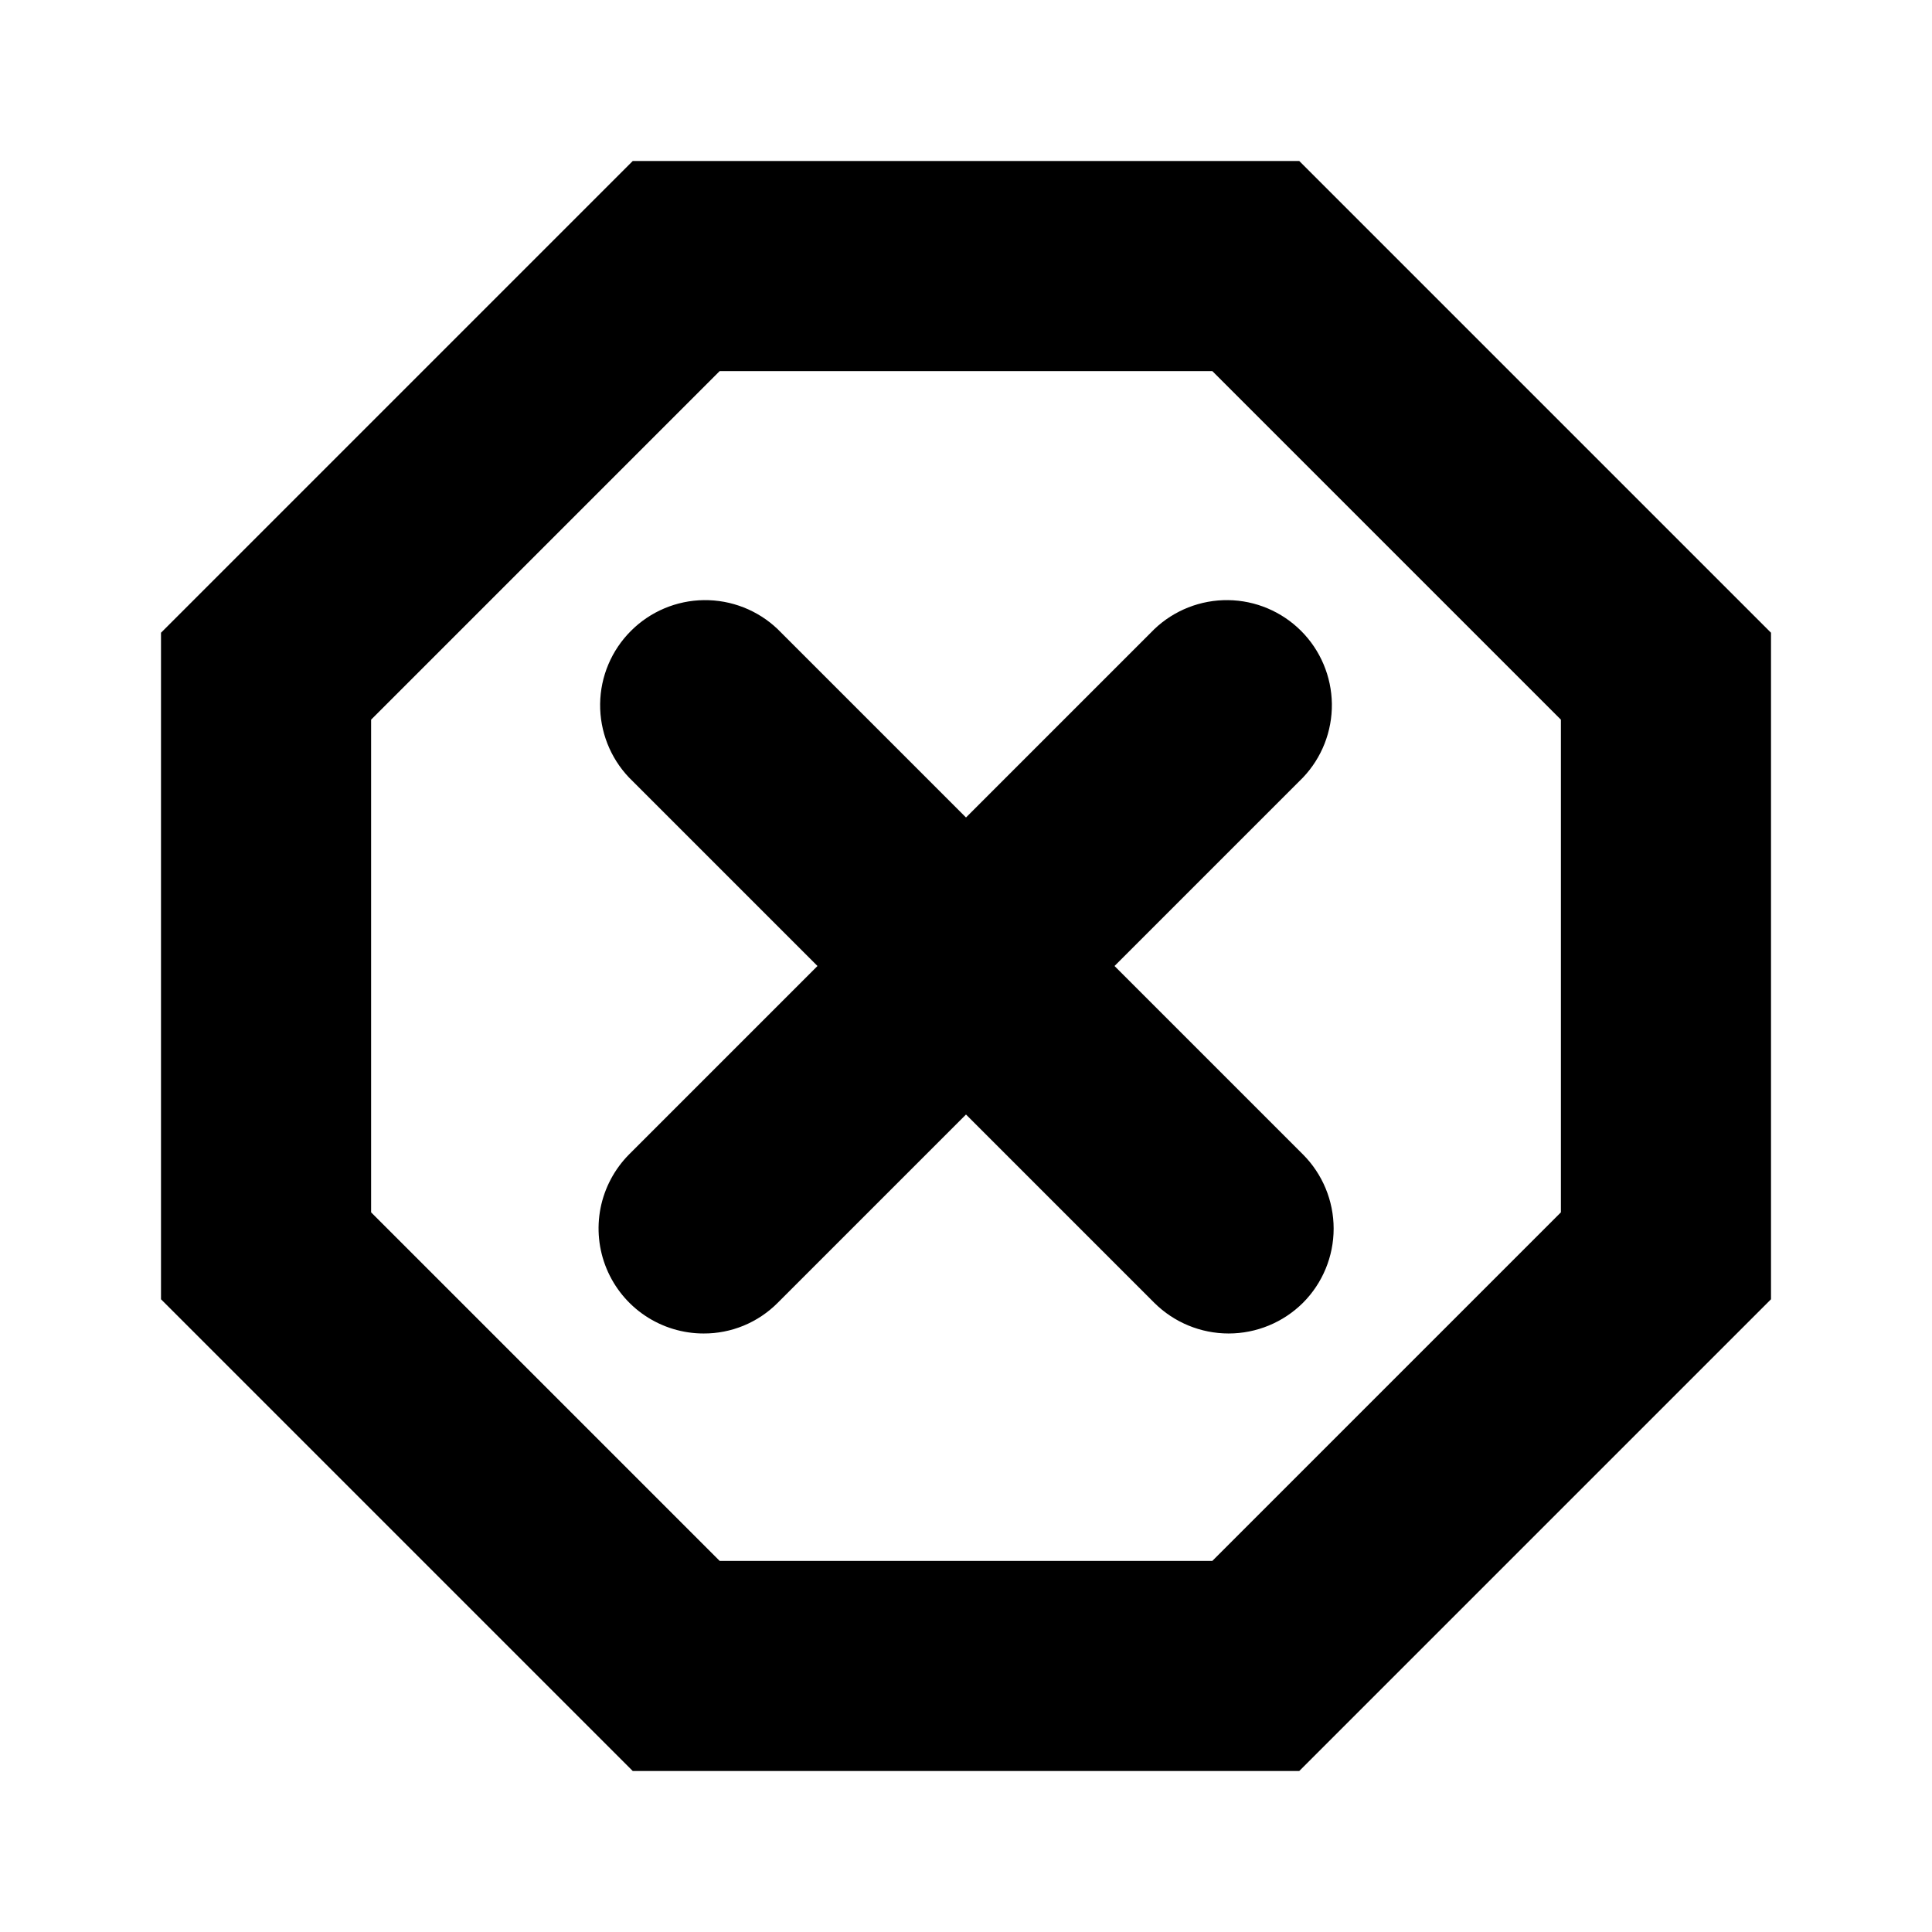
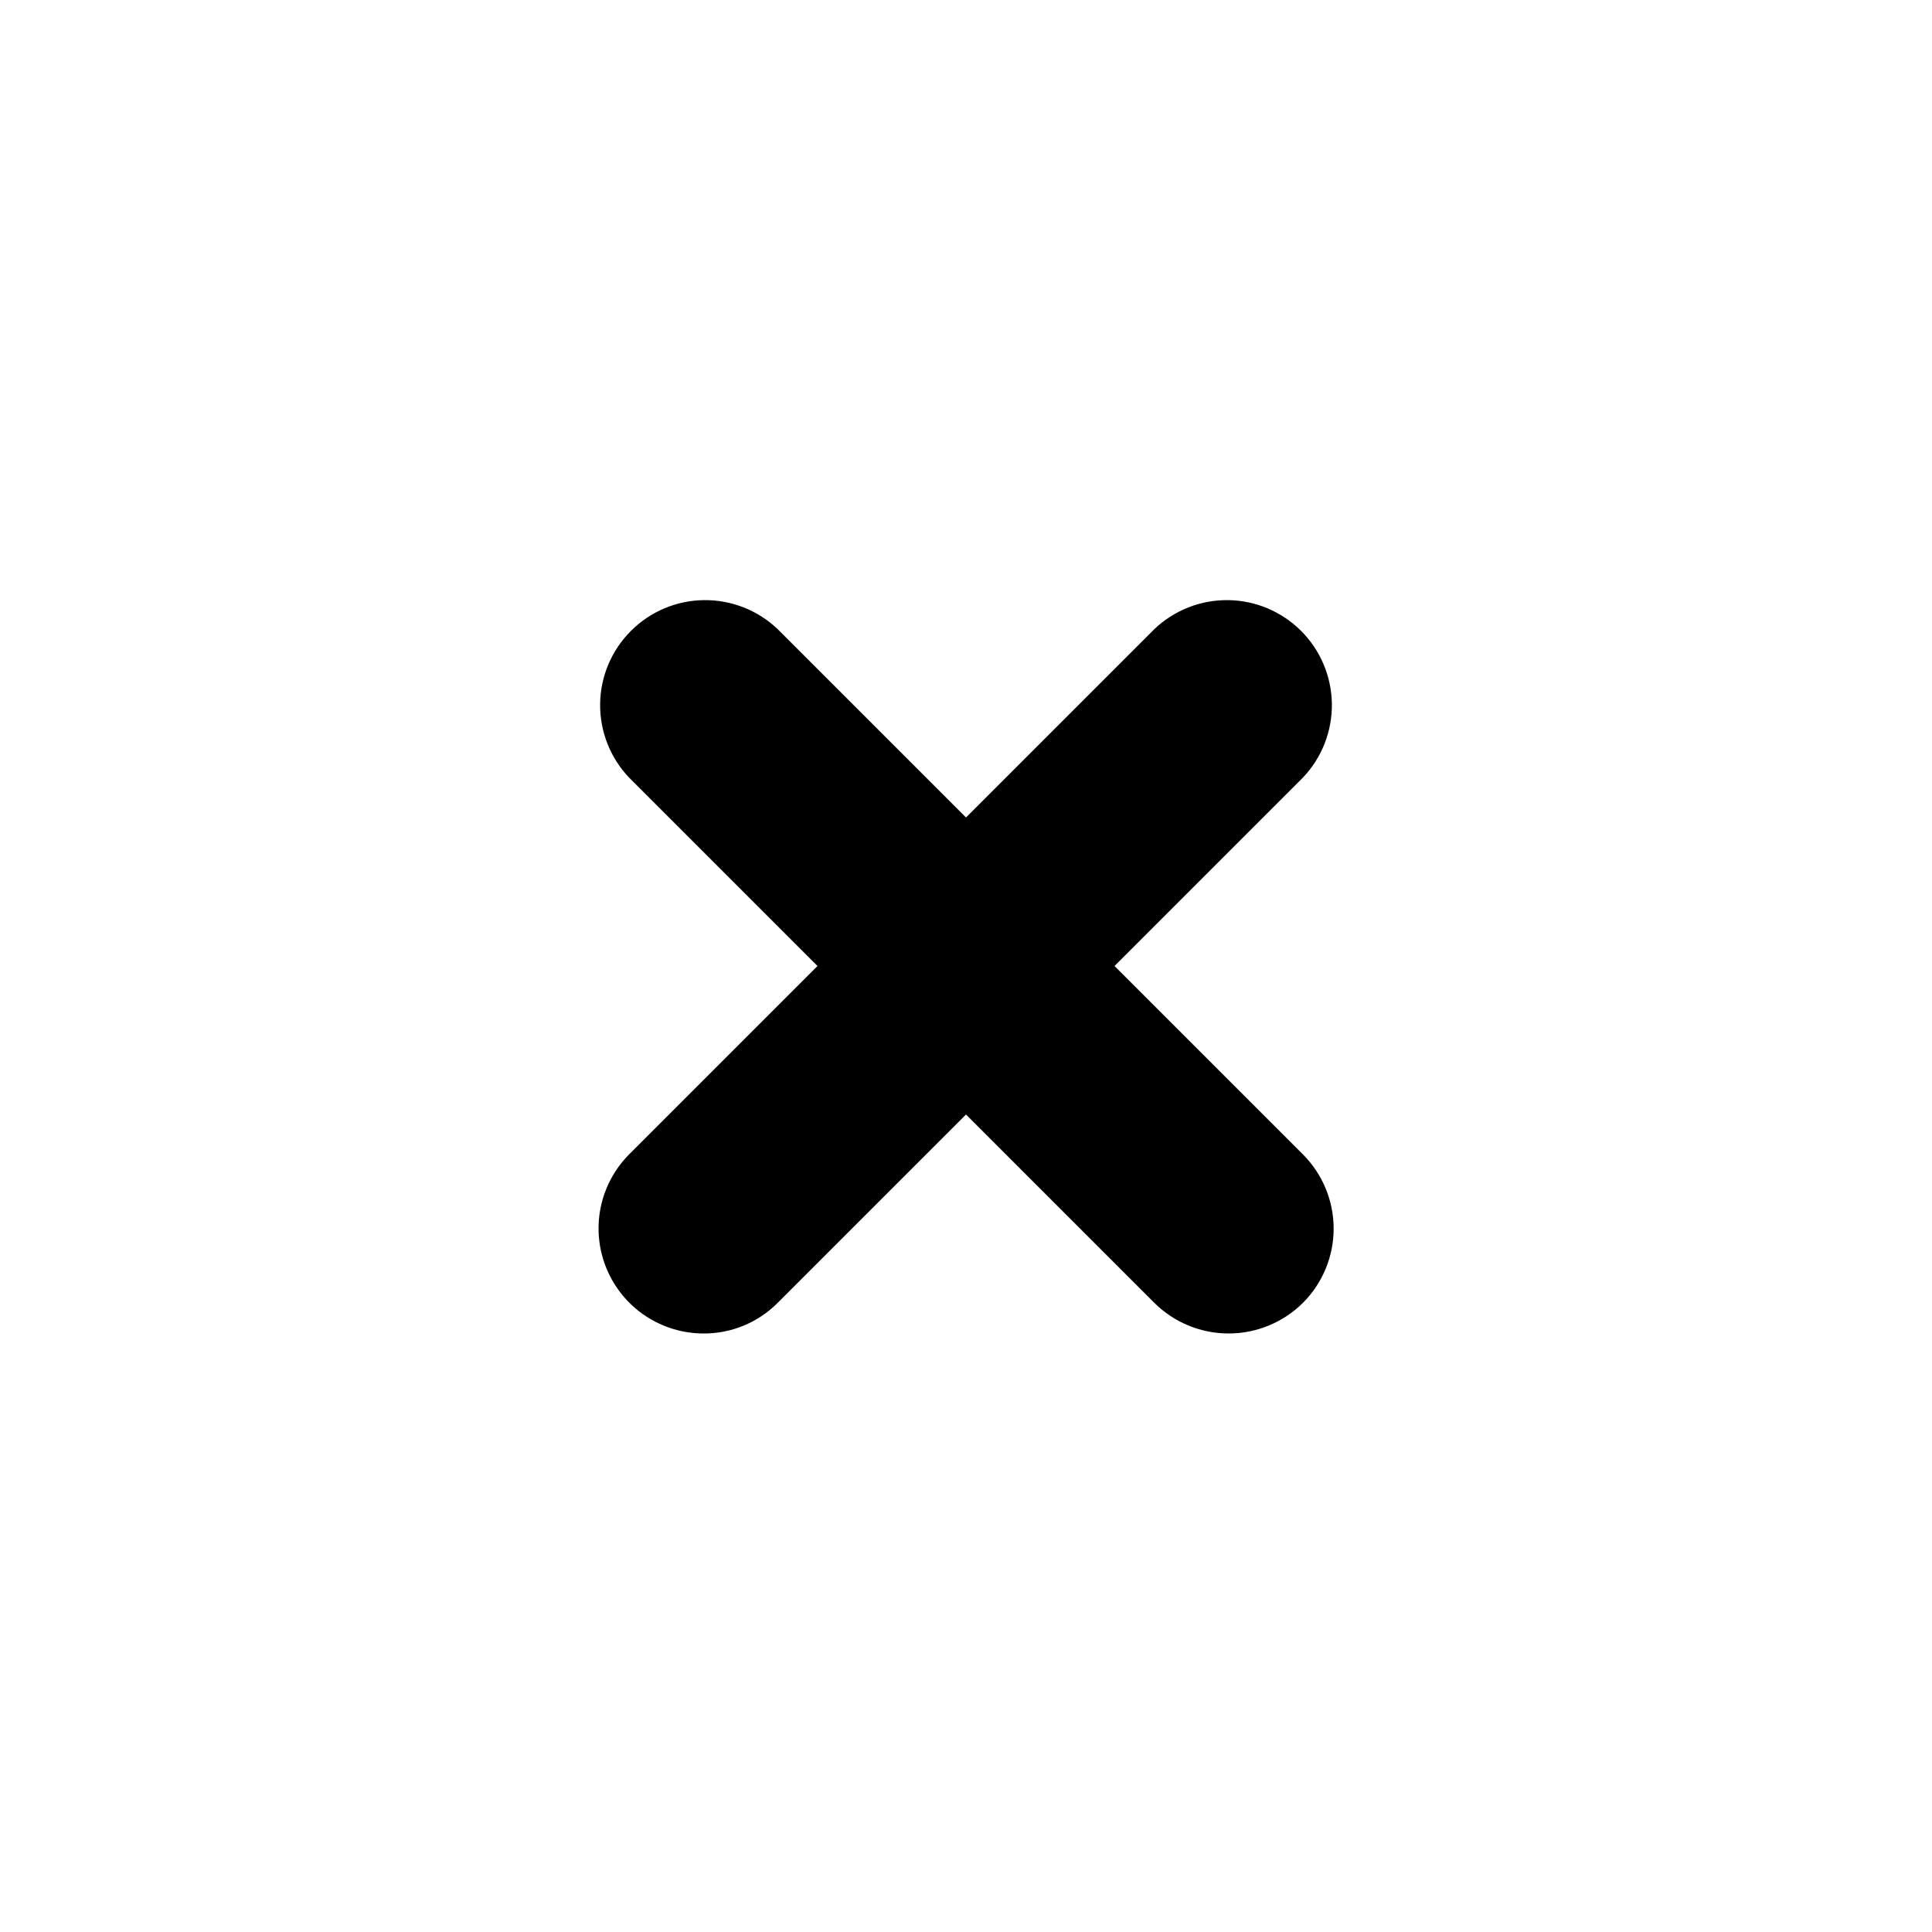
<svg xmlns="http://www.w3.org/2000/svg" width="48" height="48" viewBox="0 0 48 48" fill="none">
-   <path d="M32.28 44H15.72L4 32.28V15.72L15.72 4H32.28L44 15.72V32.28L32.28 44ZM17.88 38.78H30.12L38.78 30.12V17.88L30.12 9.22H17.88L9.22 17.88V30.12L17.88 38.78Z" fill="black" />
  <path d="M27.69 24L32.37 19.32C32.84 18.827 33.098 18.169 33.09 17.488C33.081 16.807 32.807 16.156 32.326 15.675C31.844 15.193 31.193 14.918 30.512 14.91C29.831 14.902 29.173 15.16 28.68 15.63L24 20.31L19.32 15.63C18.827 15.16 18.169 14.902 17.488 14.91C16.807 14.918 16.156 15.193 15.675 15.675C15.193 16.156 14.918 16.807 14.91 17.488C14.902 18.169 15.16 18.827 15.63 19.32L20.31 24L15.63 28.68C15.267 29.046 15.02 29.511 14.92 30.016C14.821 30.522 14.873 31.046 15.071 31.522C15.269 31.998 15.603 32.405 16.032 32.691C16.461 32.977 16.965 33.13 17.48 33.13C17.822 33.132 18.16 33.065 18.476 32.935C18.792 32.804 19.079 32.612 19.32 32.37L24 27.69L28.68 32.37C29.171 32.857 29.834 33.13 30.525 33.13C31.216 33.13 31.879 32.857 32.37 32.37C32.859 31.881 33.134 31.217 33.134 30.525C33.134 29.833 32.859 29.169 32.37 28.68L27.69 24Z" fill="black" />
</svg>